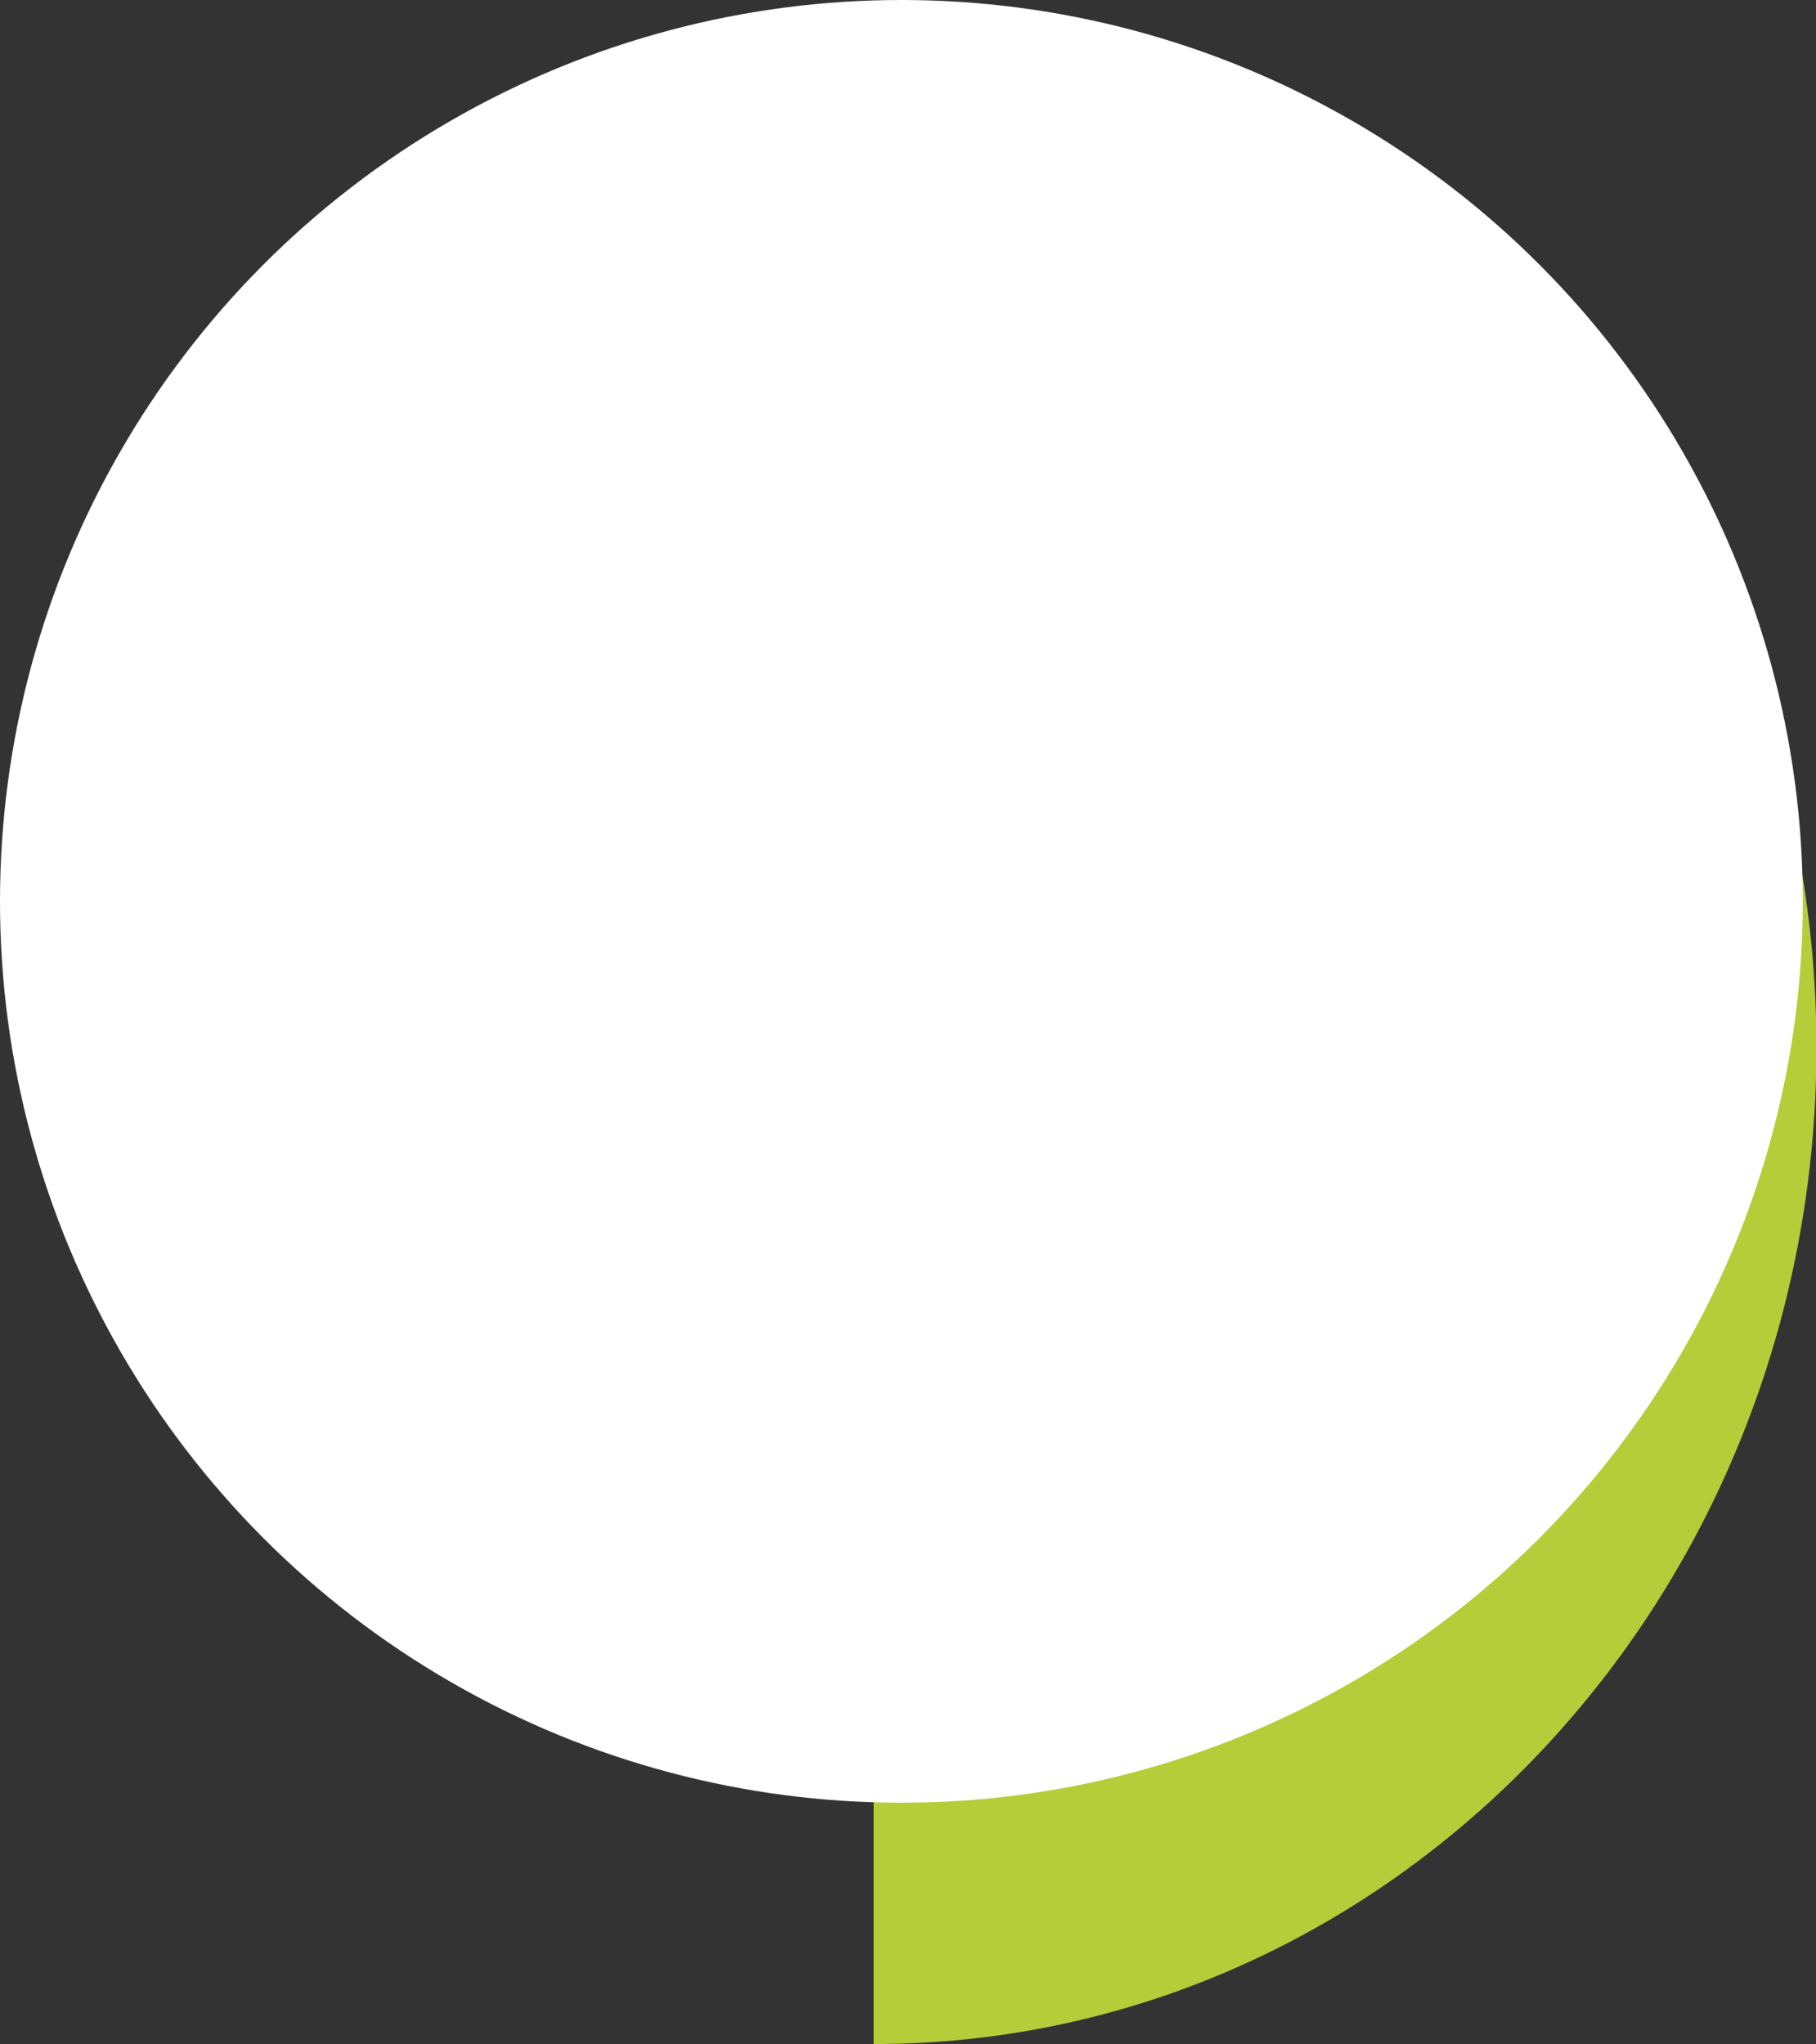
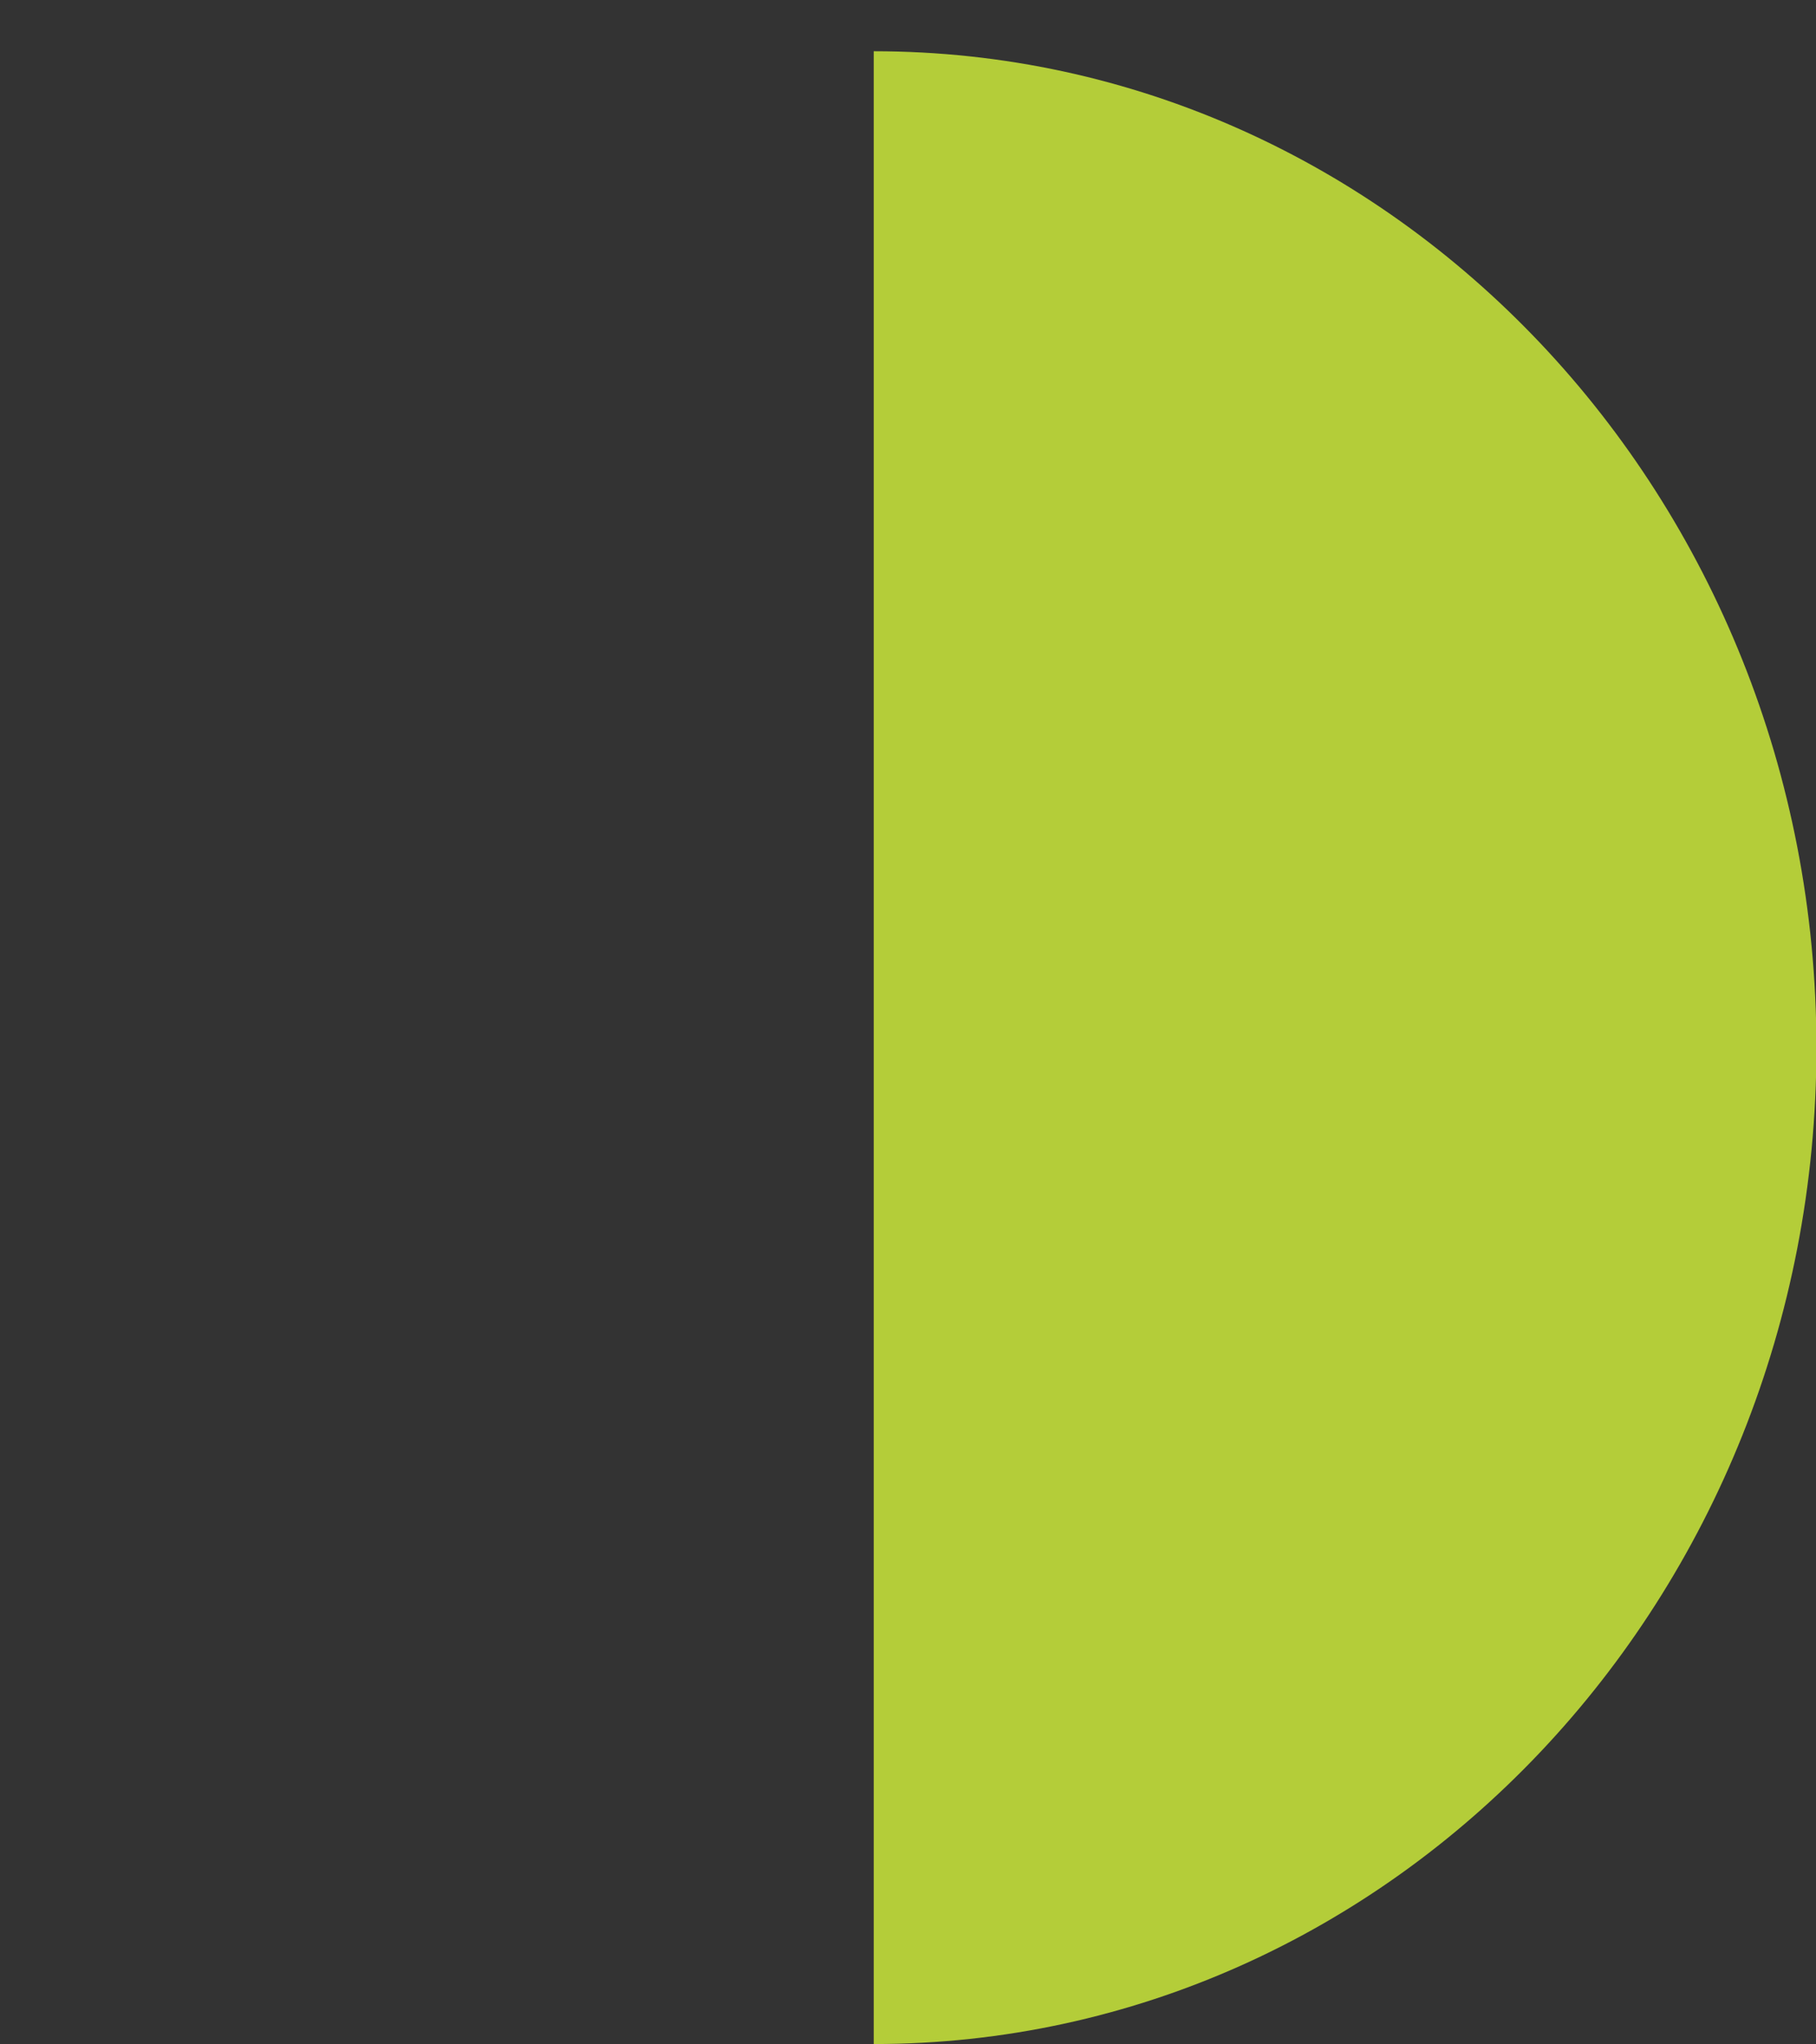
<svg xmlns="http://www.w3.org/2000/svg" id="bca8b18c-7e91-42dc-94c1-9a5f729f493f" data-name="Laag 1" viewBox="0 0 211.9 238.52">
  <rect x="0" y="0" width="211.9" height="238.52" fill="#333333" stroke="none" />
  <title>tekstcirkel_banner</title>
-   <path d="M185.88,122.24V354.78c60.72,0,110-52.06,110-116.27S246.6,122.24,185.88,122.24Z" transform="translate(-83.93 -116.26)" fill="#b4cd39" />
-   <circle cx="105.18" cy="105.18" r="105.18" fill="#fff" />
+   <path d="M185.88,122.24V354.78c60.72,0,110-52.06,110-116.27S246.6,122.24,185.88,122.24" transform="translate(-83.93 -116.26)" fill="#b4cd39" />
</svg>